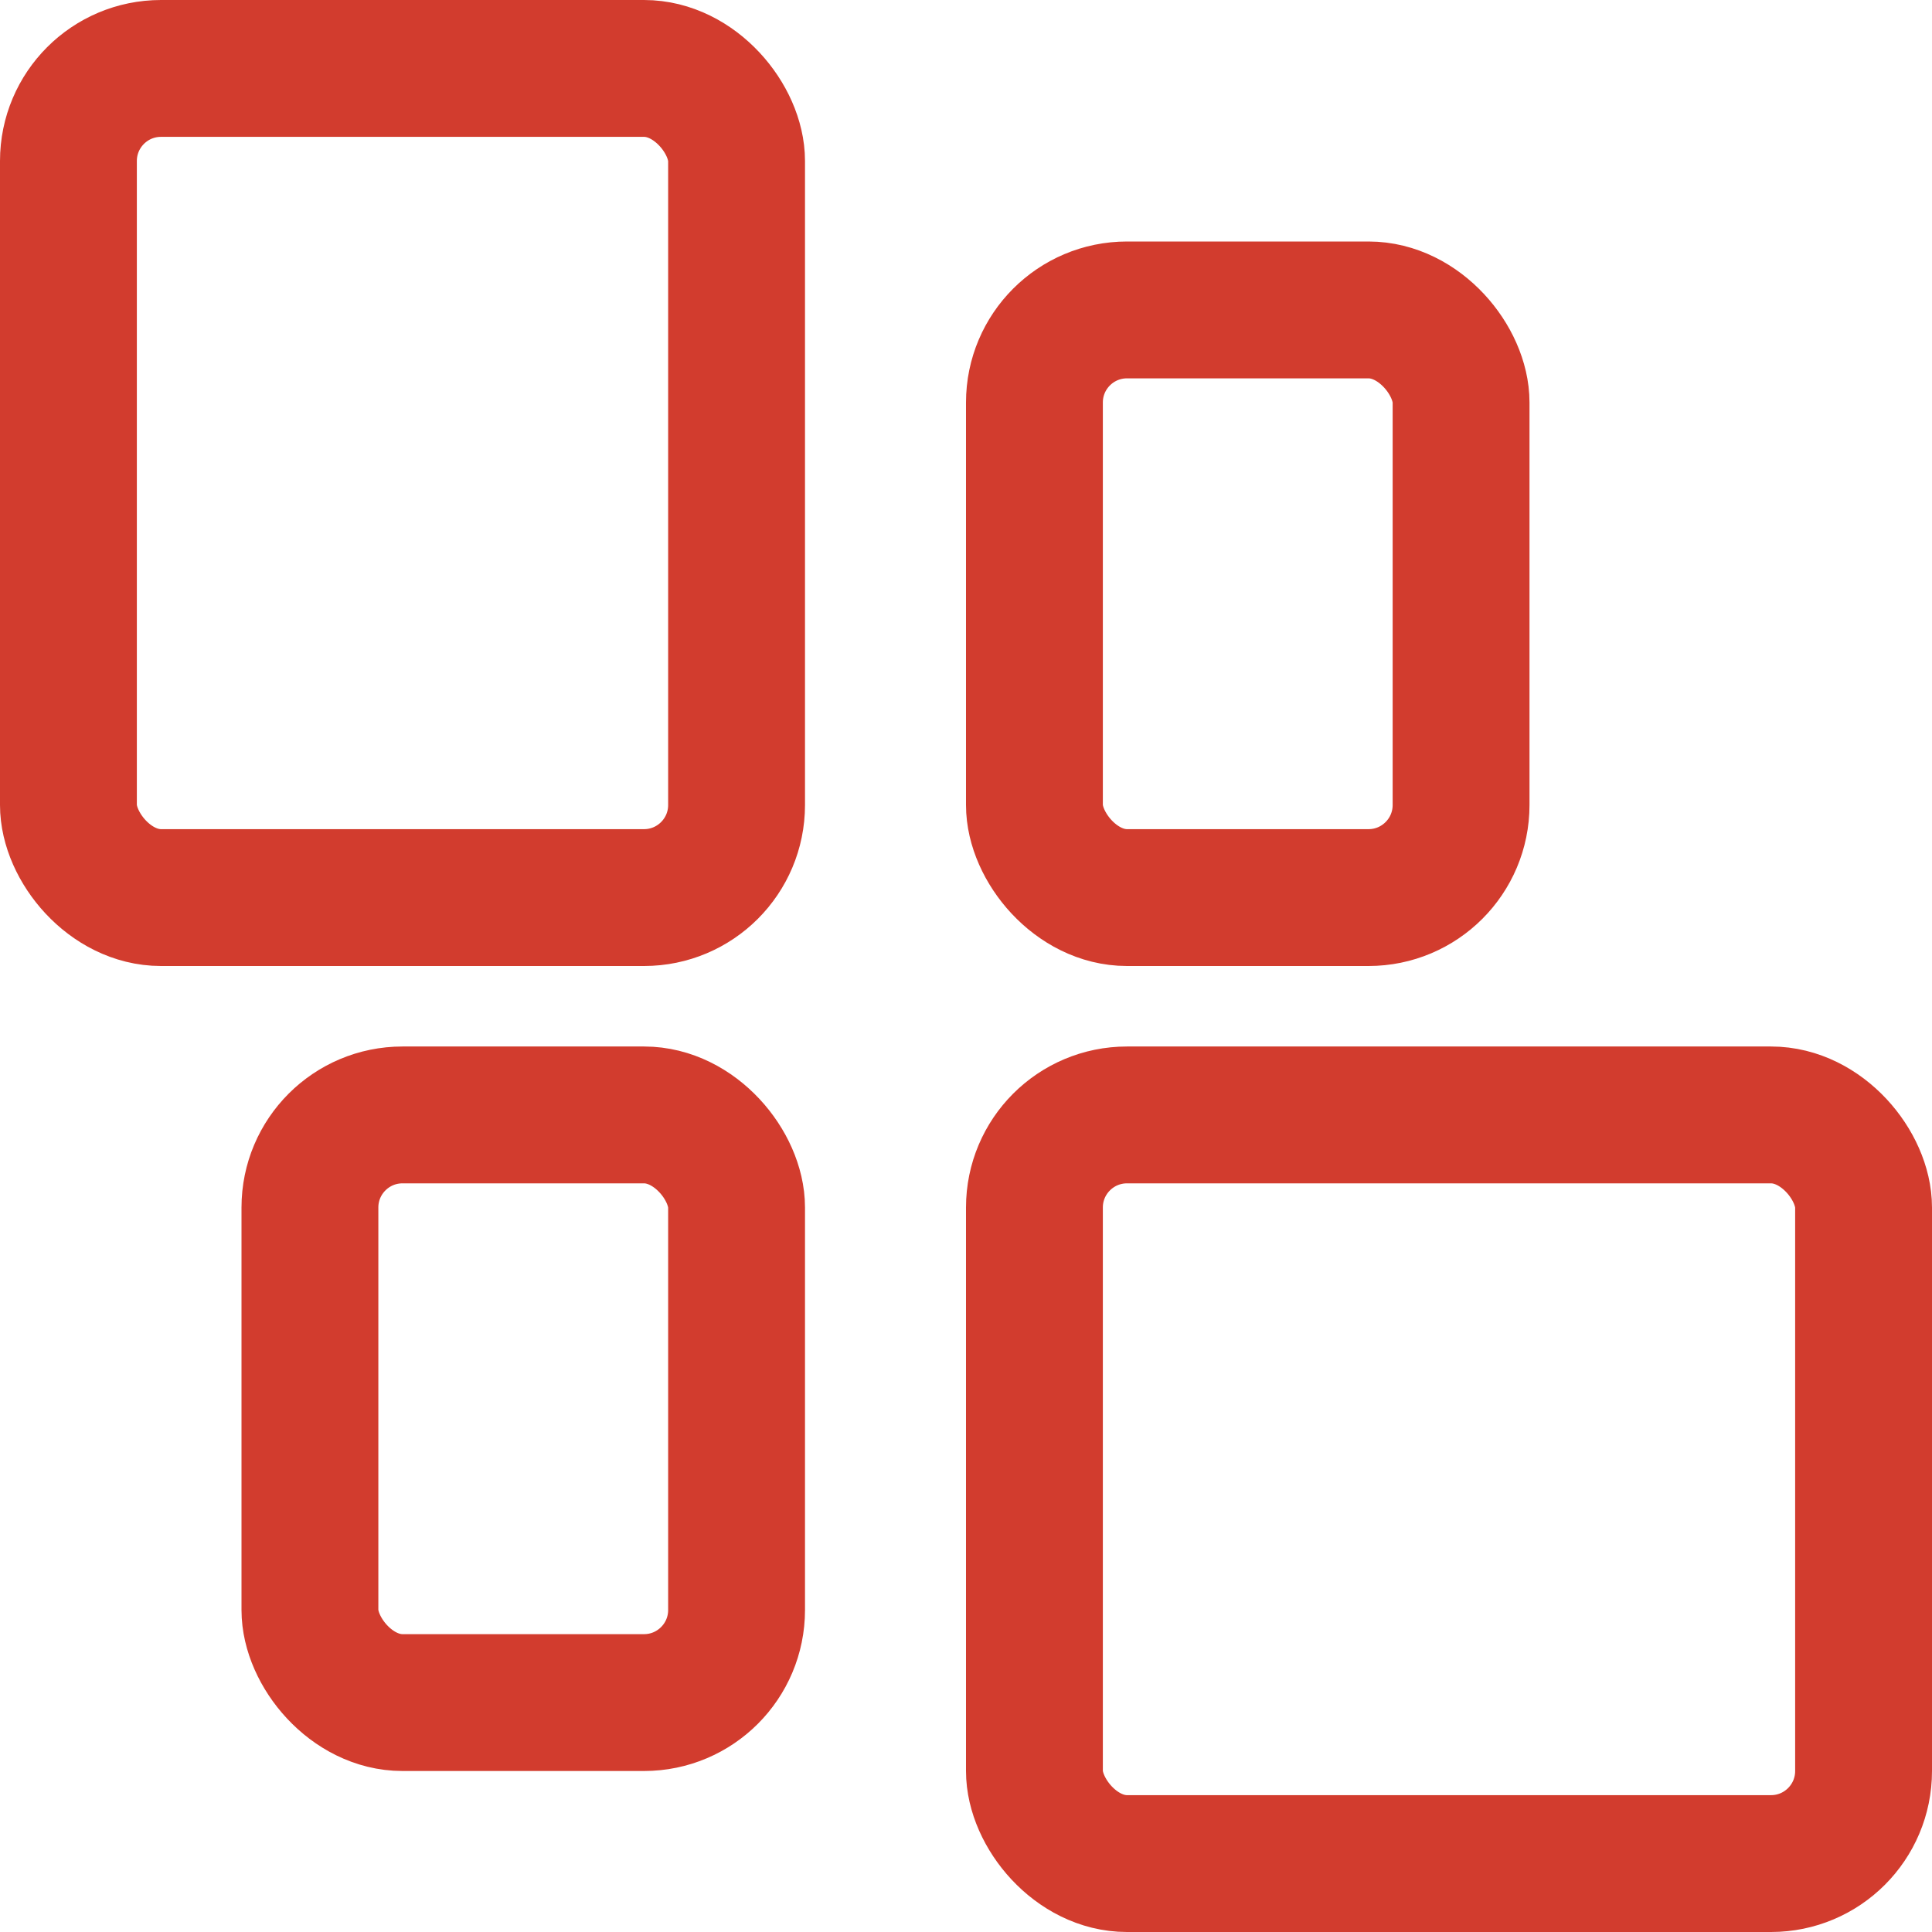
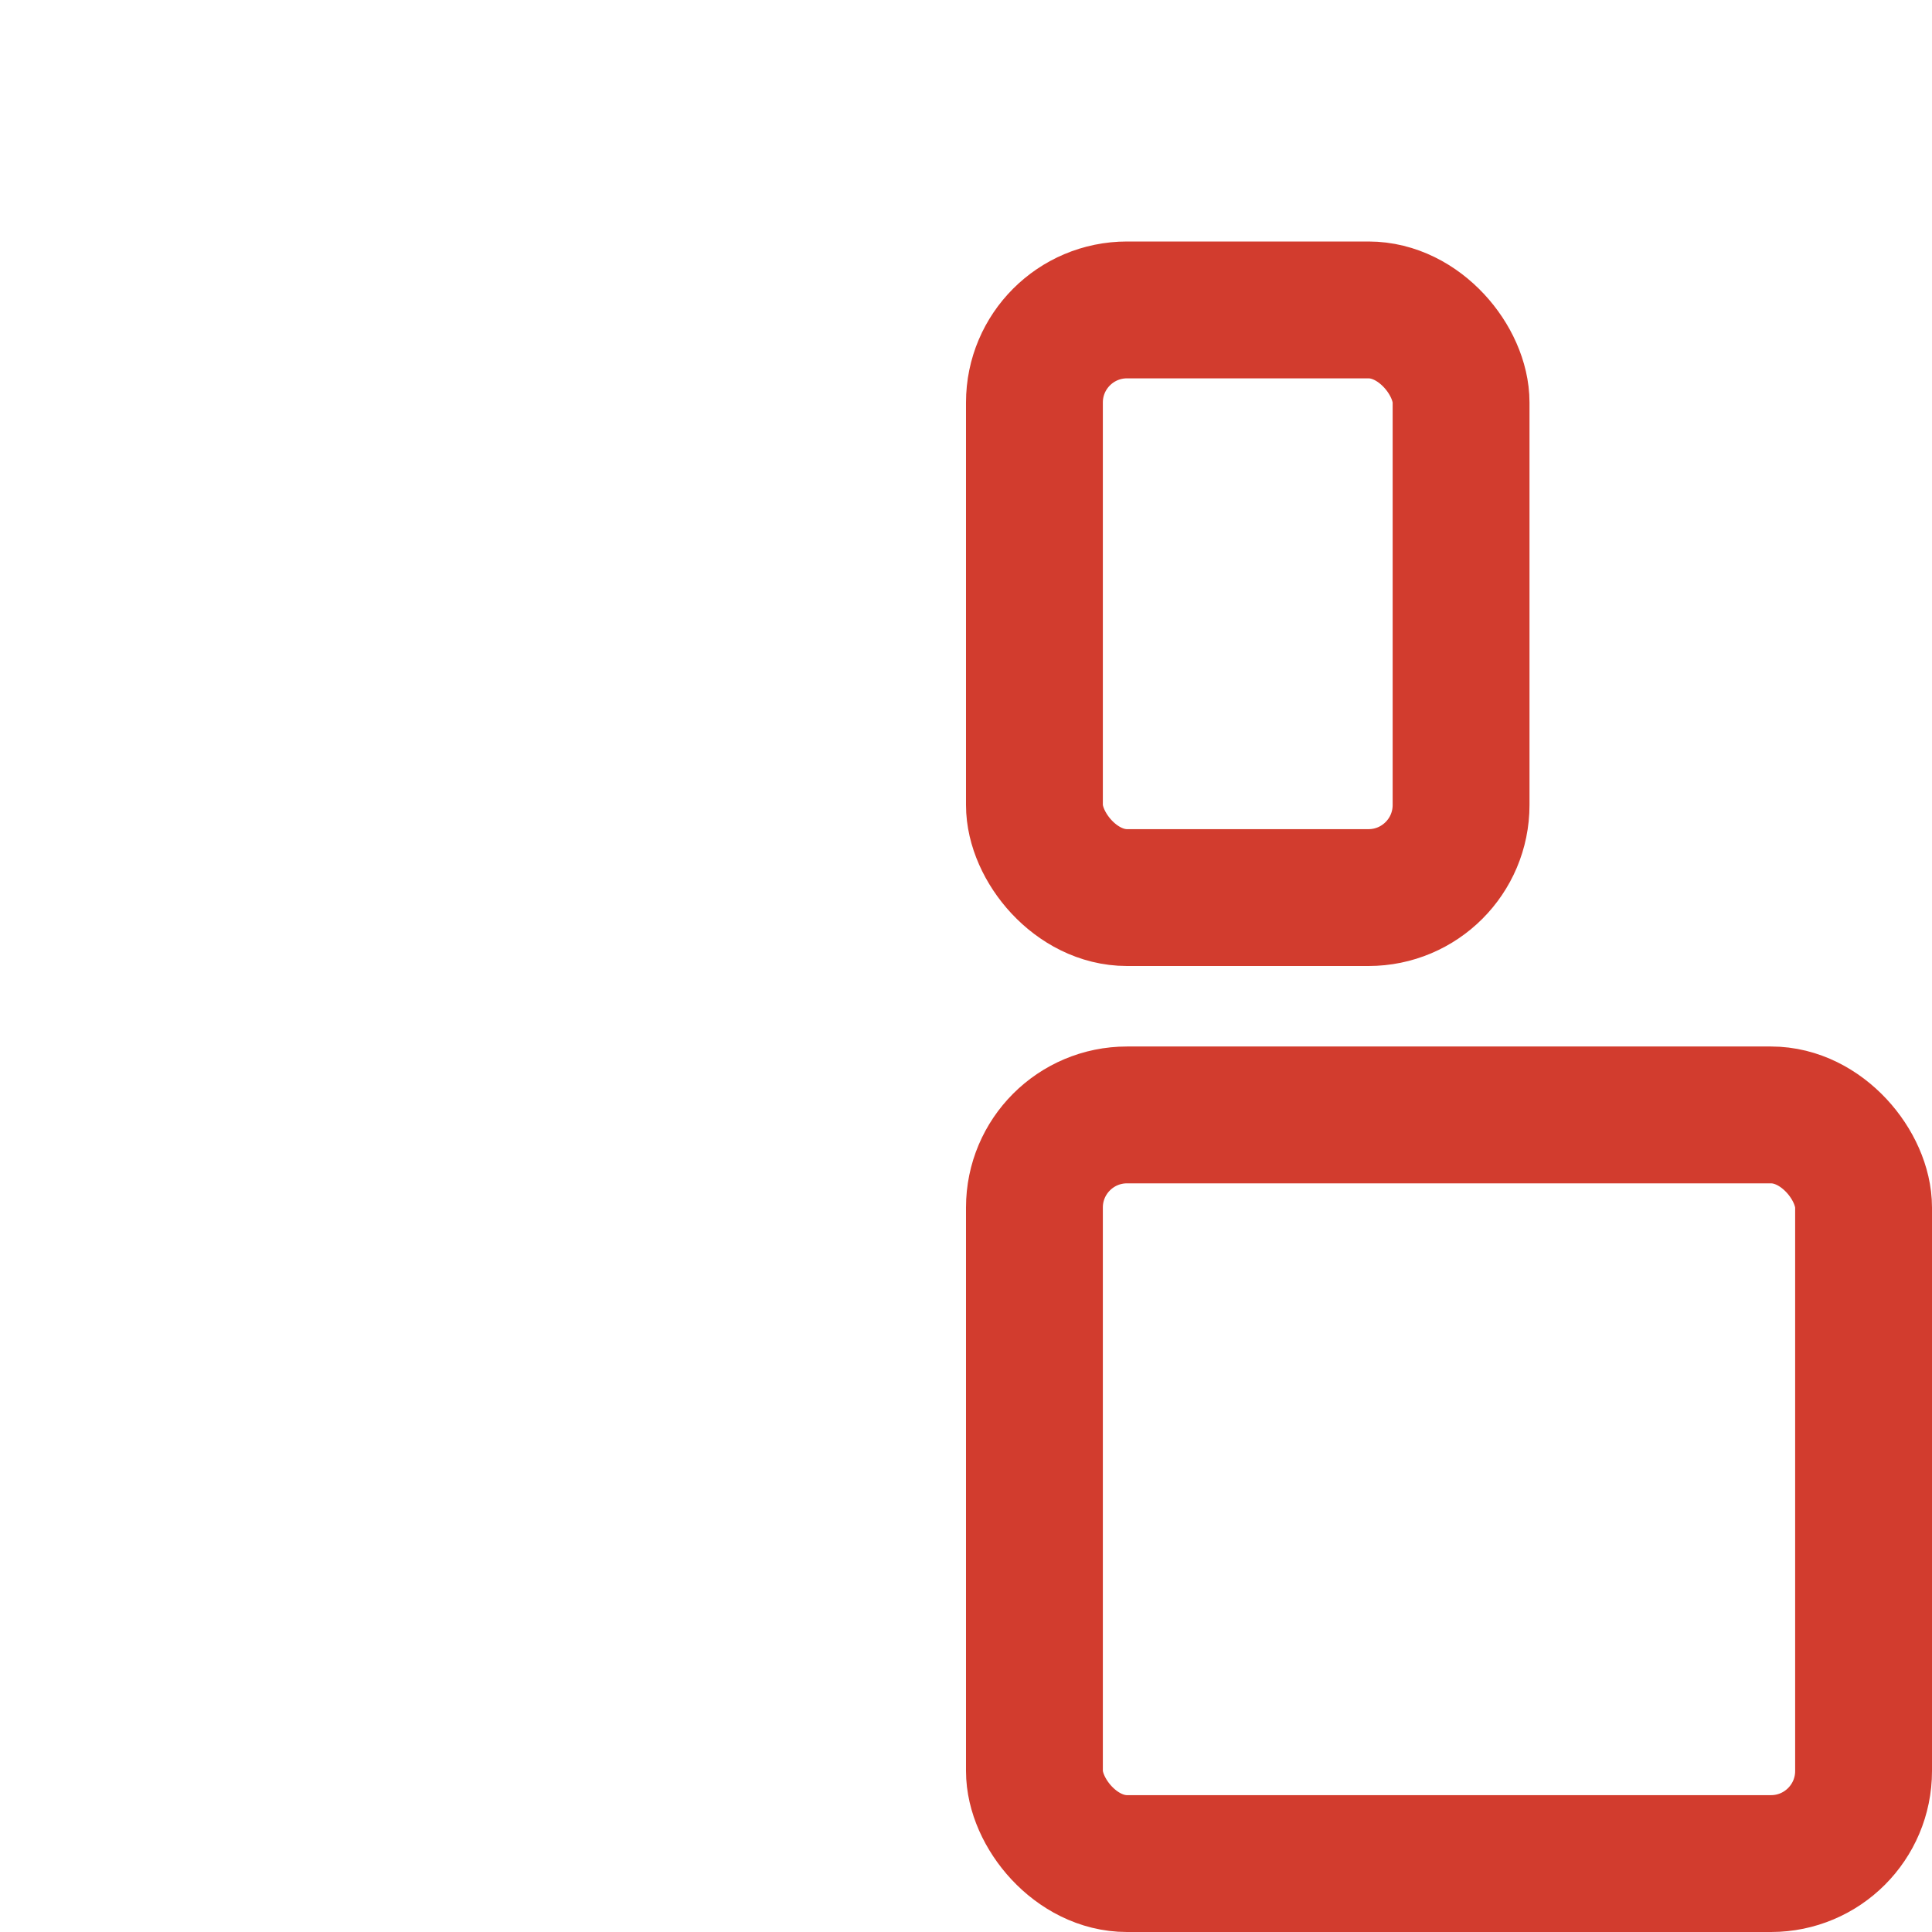
<svg xmlns="http://www.w3.org/2000/svg" width="24" height="24" viewBox="0 0 24 24" fill="none">
  <g clip-path="url(#clip0_859_4042)">
-     <rect x="0.85" y="0.85" width="8.3" height="10.3" rx="1.15" stroke="#D23C2E" stroke-width="1.7" />
    <rect x="12.85" y="13.85" width="10.3" height="9.3" rx="1.15" stroke="#D23C2E" stroke-width="1.7" />
    <rect x="12.85" y="3.85" width="5.3" height="7.3" rx="1.15" stroke="#D23C2E" stroke-width="1.7" />
-     <rect x="3.85" y="13.85" width="5.3" height="7.3" rx="1.15" stroke="#D23C2E" stroke-width="1.7" />
  </g>
  <defs>
    <clipPath id="clip0_859_4042">
      <rect width="24" height="24" fill="white" />
    </clipPath>
  </defs>
</svg>